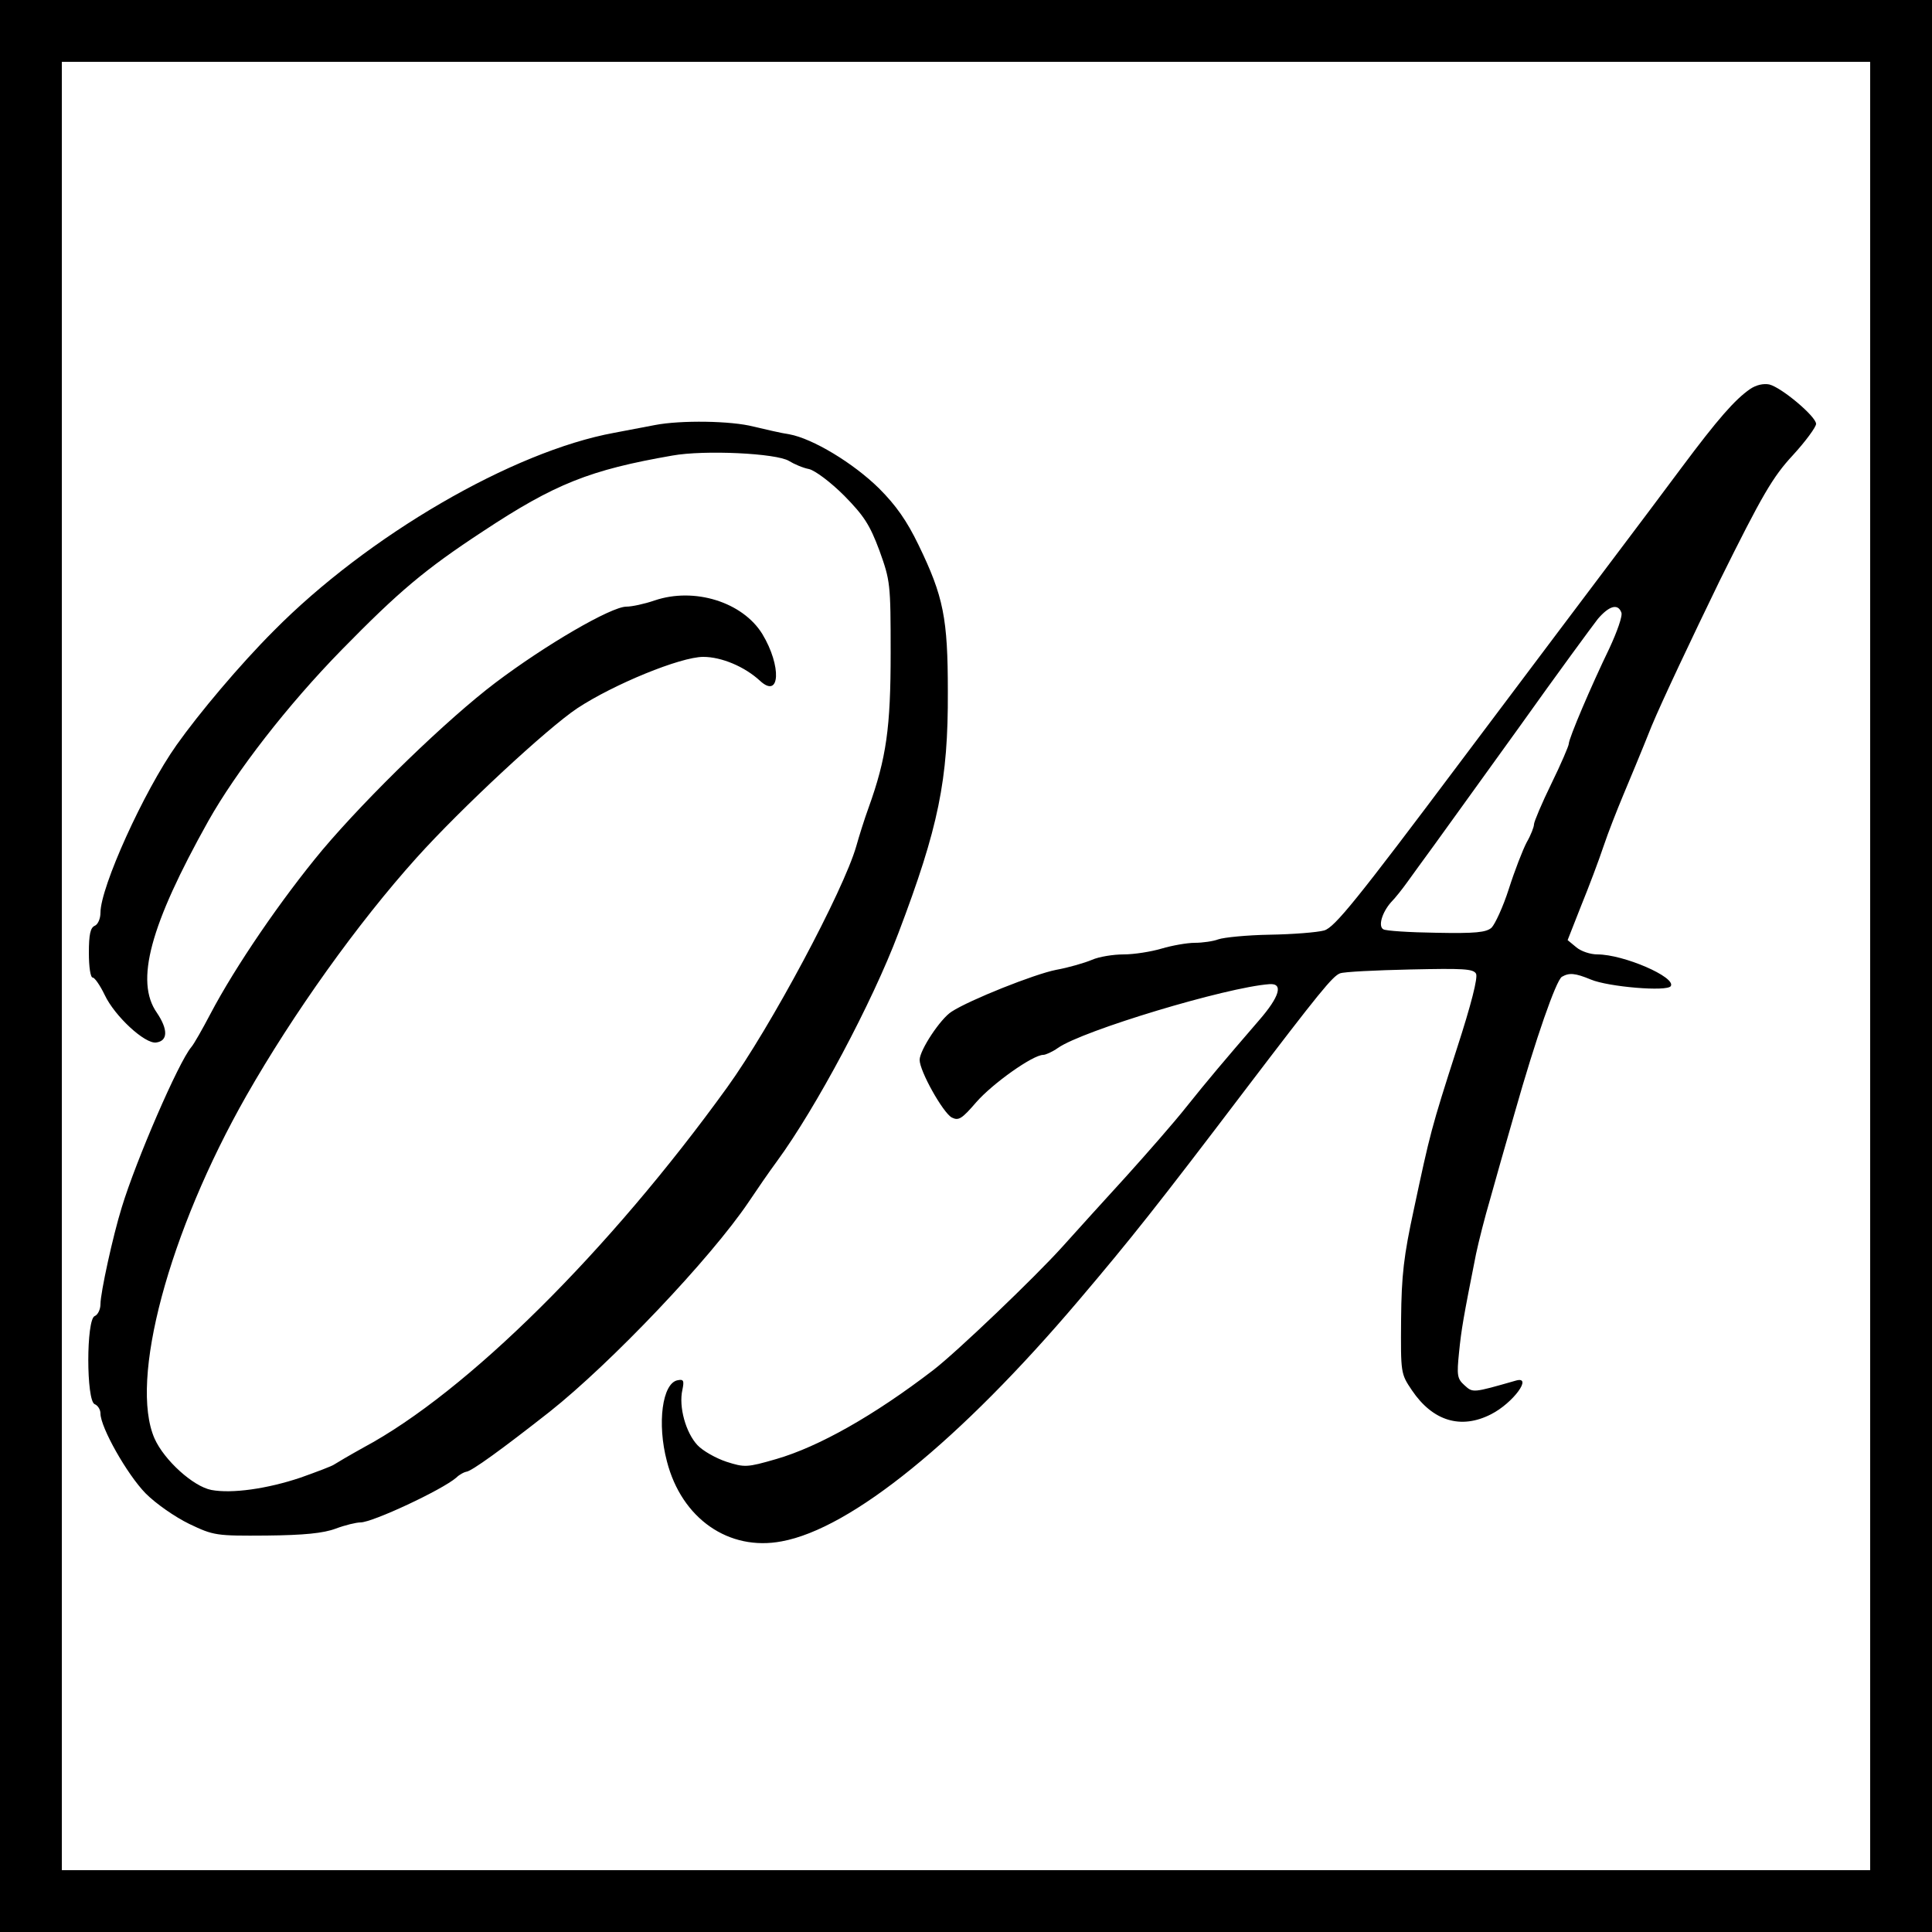
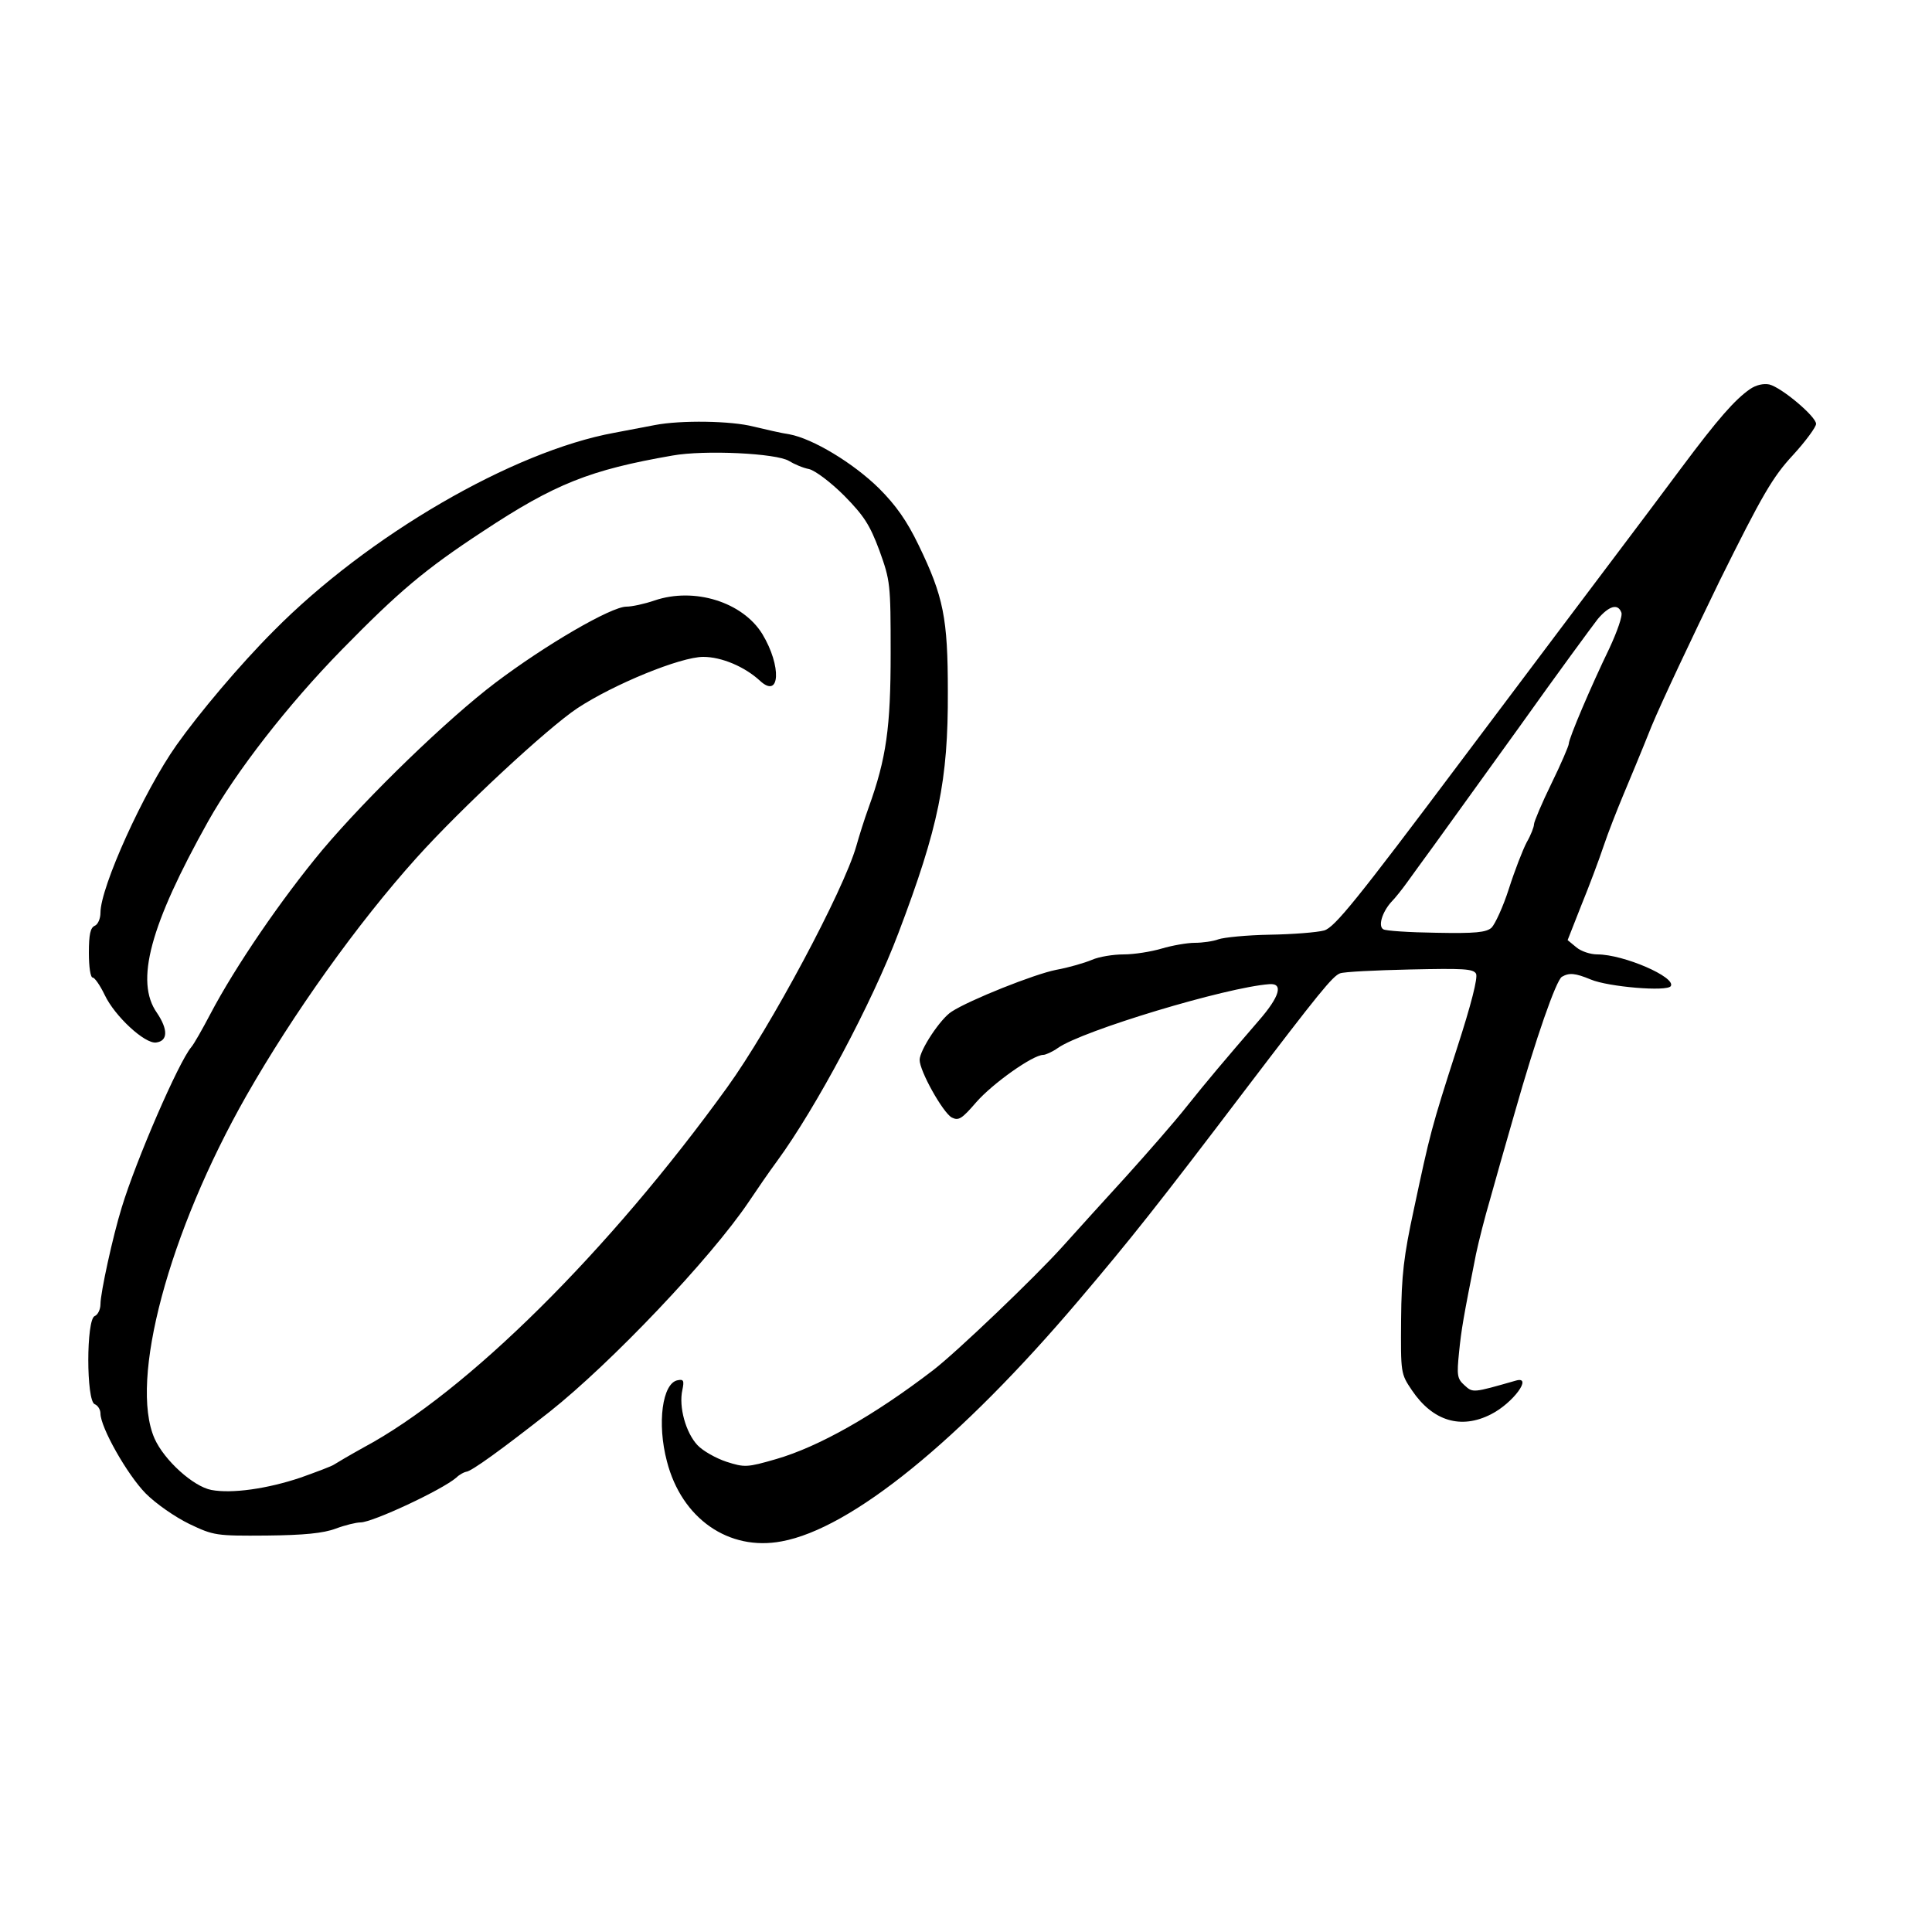
<svg xmlns="http://www.w3.org/2000/svg" version="1" width="666.667" height="666.667" viewBox="0 0 500 500">
-   <path d="M0 250v250h500V0H0v250zm484 0v234H16V16h468v234z" />
  <path d="M452.9 100.7c-3.9 2.7-8.3 7.7-17.7 20.3-4.7 6.3-12.1 16.2-16.5 22-4.4 5.8-22.5 29.9-40.4 53.7-27.3 36.4-32.9 43.3-35.6 44.1-1.8.5-8.1 1-14.1 1.1-5.9.1-11.9.7-13.3 1.2-1.3.5-4.1.9-6.1.9s-5.9.7-8.6 1.5c-2.7.8-7.1 1.5-9.8 1.5-2.7 0-6.4.6-8.2 1.4-1.9.8-6 2-9.3 2.6-5.6 1.1-22.4 7.8-27 10.8-2.9 1.8-8.3 10-8.3 12.5 0 2.9 6 13.6 8.3 14.9 1.8.9 2.6.4 6.4-4 4.2-4.8 14.6-12.2 17.3-12.2.6 0 2.4-.8 3.8-1.8 6.4-4.5 43.6-15.7 54.7-16.5 3.7-.3 2.7 3.2-2.7 9.4-9.4 10.9-13.2 15.4-18.8 22.4-3 3.8-10 11.8-15.5 17.9-5.5 6-12.9 14.2-16.5 18.2-7.3 8.1-27.4 27.3-33.5 32-15.4 11.8-29.6 19.8-40.6 23-7.6 2.2-8.2 2.2-12.9.7-2.7-.9-6.1-2.8-7.5-4.3-3-3.2-4.9-9.9-3.9-14.3.5-2.4.3-2.8-1.2-2.5-4 .7-5.4 11.2-2.8 21 3.8 14.8 16 23.3 29.7 20.7 18-3.3 46.1-26.1 76.9-62.4 13.5-15.9 20.4-24.6 43.1-54.5 19.1-25.1 22.6-29.4 24.5-30.1 1-.4 9.1-.8 18.1-1 13.7-.3 16.4-.2 17.1 1.1.5 1-1.2 7.8-5 19.5-6.6 20.5-6.9 21.8-11.1 41.5-2.6 12-3.2 17-3.3 28.5-.1 13.9-.1 14 2.8 18.3 5.4 8 12.7 10.2 20.5 6.2 5.7-2.9 10.9-10 6.4-8.7-11.2 3.2-11.1 3.2-13.3 1.2-1.9-1.7-2-2.6-1.4-8.5.6-6 1.1-8.9 4.4-25.5.7-3.3 2.3-9.6 3.6-14 1.2-4.4 4.1-14.5 6.4-22.5 5.5-19.4 10.7-34.2 12.2-35.2 1.9-1.1 3.4-1 7.5.7 4.5 1.9 19.8 3.2 20.7 1.7 1.4-2.3-12.2-8.2-19-8.2-1.8 0-4.2-.8-5.4-1.8l-2.3-1.9 3.5-8.9c2-4.9 4.6-11.8 5.8-15.4 1.2-3.6 3.5-9.4 5-13 1.5-3.6 4.9-11.7 7.4-18 2.6-6.3 10.6-23.2 17.6-37.6 11.1-22.4 13.8-27 19-32.6 3.3-3.6 6-7.3 6-8.1 0-1.9-8.9-9.4-12.1-10.2-1.5-.3-3.4.1-5 1.2zm-33.3 57.8c.4.8-1.1 5-3.1 9.3-4.7 9.7-10.5 23.3-10.5 24.7 0 .5-2 5.2-4.5 10.3-2.5 5.1-4.5 9.9-4.5 10.5 0 .7-.8 2.8-1.9 4.7-1 1.9-3.1 7.3-4.6 12-1.5 4.7-3.6 9.2-4.5 10.1-1.4 1.2-4.1 1.5-14.3 1.3-7-.1-13.1-.5-13.7-.9-1.4-.8-.3-4.4 2-7 1.1-1.1 2.9-3.4 4.2-5.2 1.3-1.8 4.4-6.1 6.9-9.5 2.5-3.5 12.5-17.3 22.2-30.8 9.6-13.5 18.8-26 20.2-27.8 2.9-3.4 5.2-4.1 6.1-1.7zM169.5 110c-2.2.4-6.9 1.3-10.5 2-26.3 4.8-63.8 26.6-88.2 51.3-8.7 8.7-19.3 21.3-25.1 29.5-8.5 12-19.7 36.8-19.7 43.4 0 1.6-.7 3.1-1.5 3.4-1.1.5-1.5 2.2-1.5 7 0 3.6.4 6.4 1 6.4.5 0 1.9 2 3.1 4.5 2.6 5.5 10.4 12.7 13.3 12.3 3.1-.4 3.1-3.4.2-7.7-5.7-8.1-1.8-22.6 13.3-49.6 7.2-12.8 20.5-30 34.6-44.4 14.7-15 21.4-20.7 36.5-30.6 18.6-12.3 27.7-15.9 49-19.6 8.3-1.5 27-.6 30.2 1.4 1.3.8 3.6 1.8 5.2 2.1 1.6.4 5.6 3.4 9.1 6.9 5.1 5.2 6.6 7.5 9.1 14.2 2.8 7.8 2.9 8.5 2.9 26.5 0 19.3-1.1 27.2-5.7 40-1.1 3-2.5 7.5-3.2 10-3.3 11.5-22.2 46.9-33.4 62.4-30.6 42.4-67.4 78.9-94.1 93.2-3.6 2-7 4-7.6 4.4-.5.4-4.5 1.9-8.7 3.4-8.6 2.9-17.8 4.2-23.1 3.2-4.7-.9-12.2-7.7-14.7-13.3-6.6-15 3.6-53.3 23.8-88.8 12.1-21.2 28.7-44.5 44-61.5 11.5-12.8 33.8-33.5 41.6-38.7 9.4-6.2 26.7-13.3 32.6-13.3 4.7 0 10.7 2.5 14.7 6.2 5.2 4.8 5.6-3.8.6-12.1-5.1-8.3-17.6-12.2-27.9-8.7-2.6.9-5.9 1.6-7.3 1.6-3.9 0-20.8 9.8-33.9 19.7-12.3 9.3-32.9 29.2-44.8 43.3-10.5 12.6-22.5 30.1-29 42.5-2 3.8-4.2 7.7-4.9 8.5-3.3 3.9-14.3 29.3-18 41.5-2.3 7.4-5.5 22.1-5.5 25 0 1.4-.7 2.8-1.5 3.1-2.2.9-2.2 21.9 0 22.8.8.3 1.5 1.4 1.5 2.4 0 3.6 6.9 15.8 11.7 20.7 2.7 2.7 7.6 6.1 11.3 7.9 6.3 3 6.9 3.1 20 3 9.7-.1 14.7-.6 17.9-1.8 2.4-.9 5.3-1.6 6.4-1.6 3.1 0 21.1-8.4 24.8-11.6.8-.8 2-1.4 2.5-1.5 1.3 0 9.5-6 21.6-15.5 15.9-12.6 41.7-39.7 51.6-54.4 2-3 5.3-7.8 7.3-10.5 10.1-13.8 24.6-41 31.4-59 10.4-27.4 12.9-39.6 12.8-62.5 0-19-1.1-24.6-7.6-38-3-6.2-5.8-10.2-10.2-14.6-6.7-6.6-17.2-12.9-23.2-14-2.1-.3-6.3-1.3-9.3-2-5.7-1.5-18.8-1.7-25.5-.4z" />
</svg>